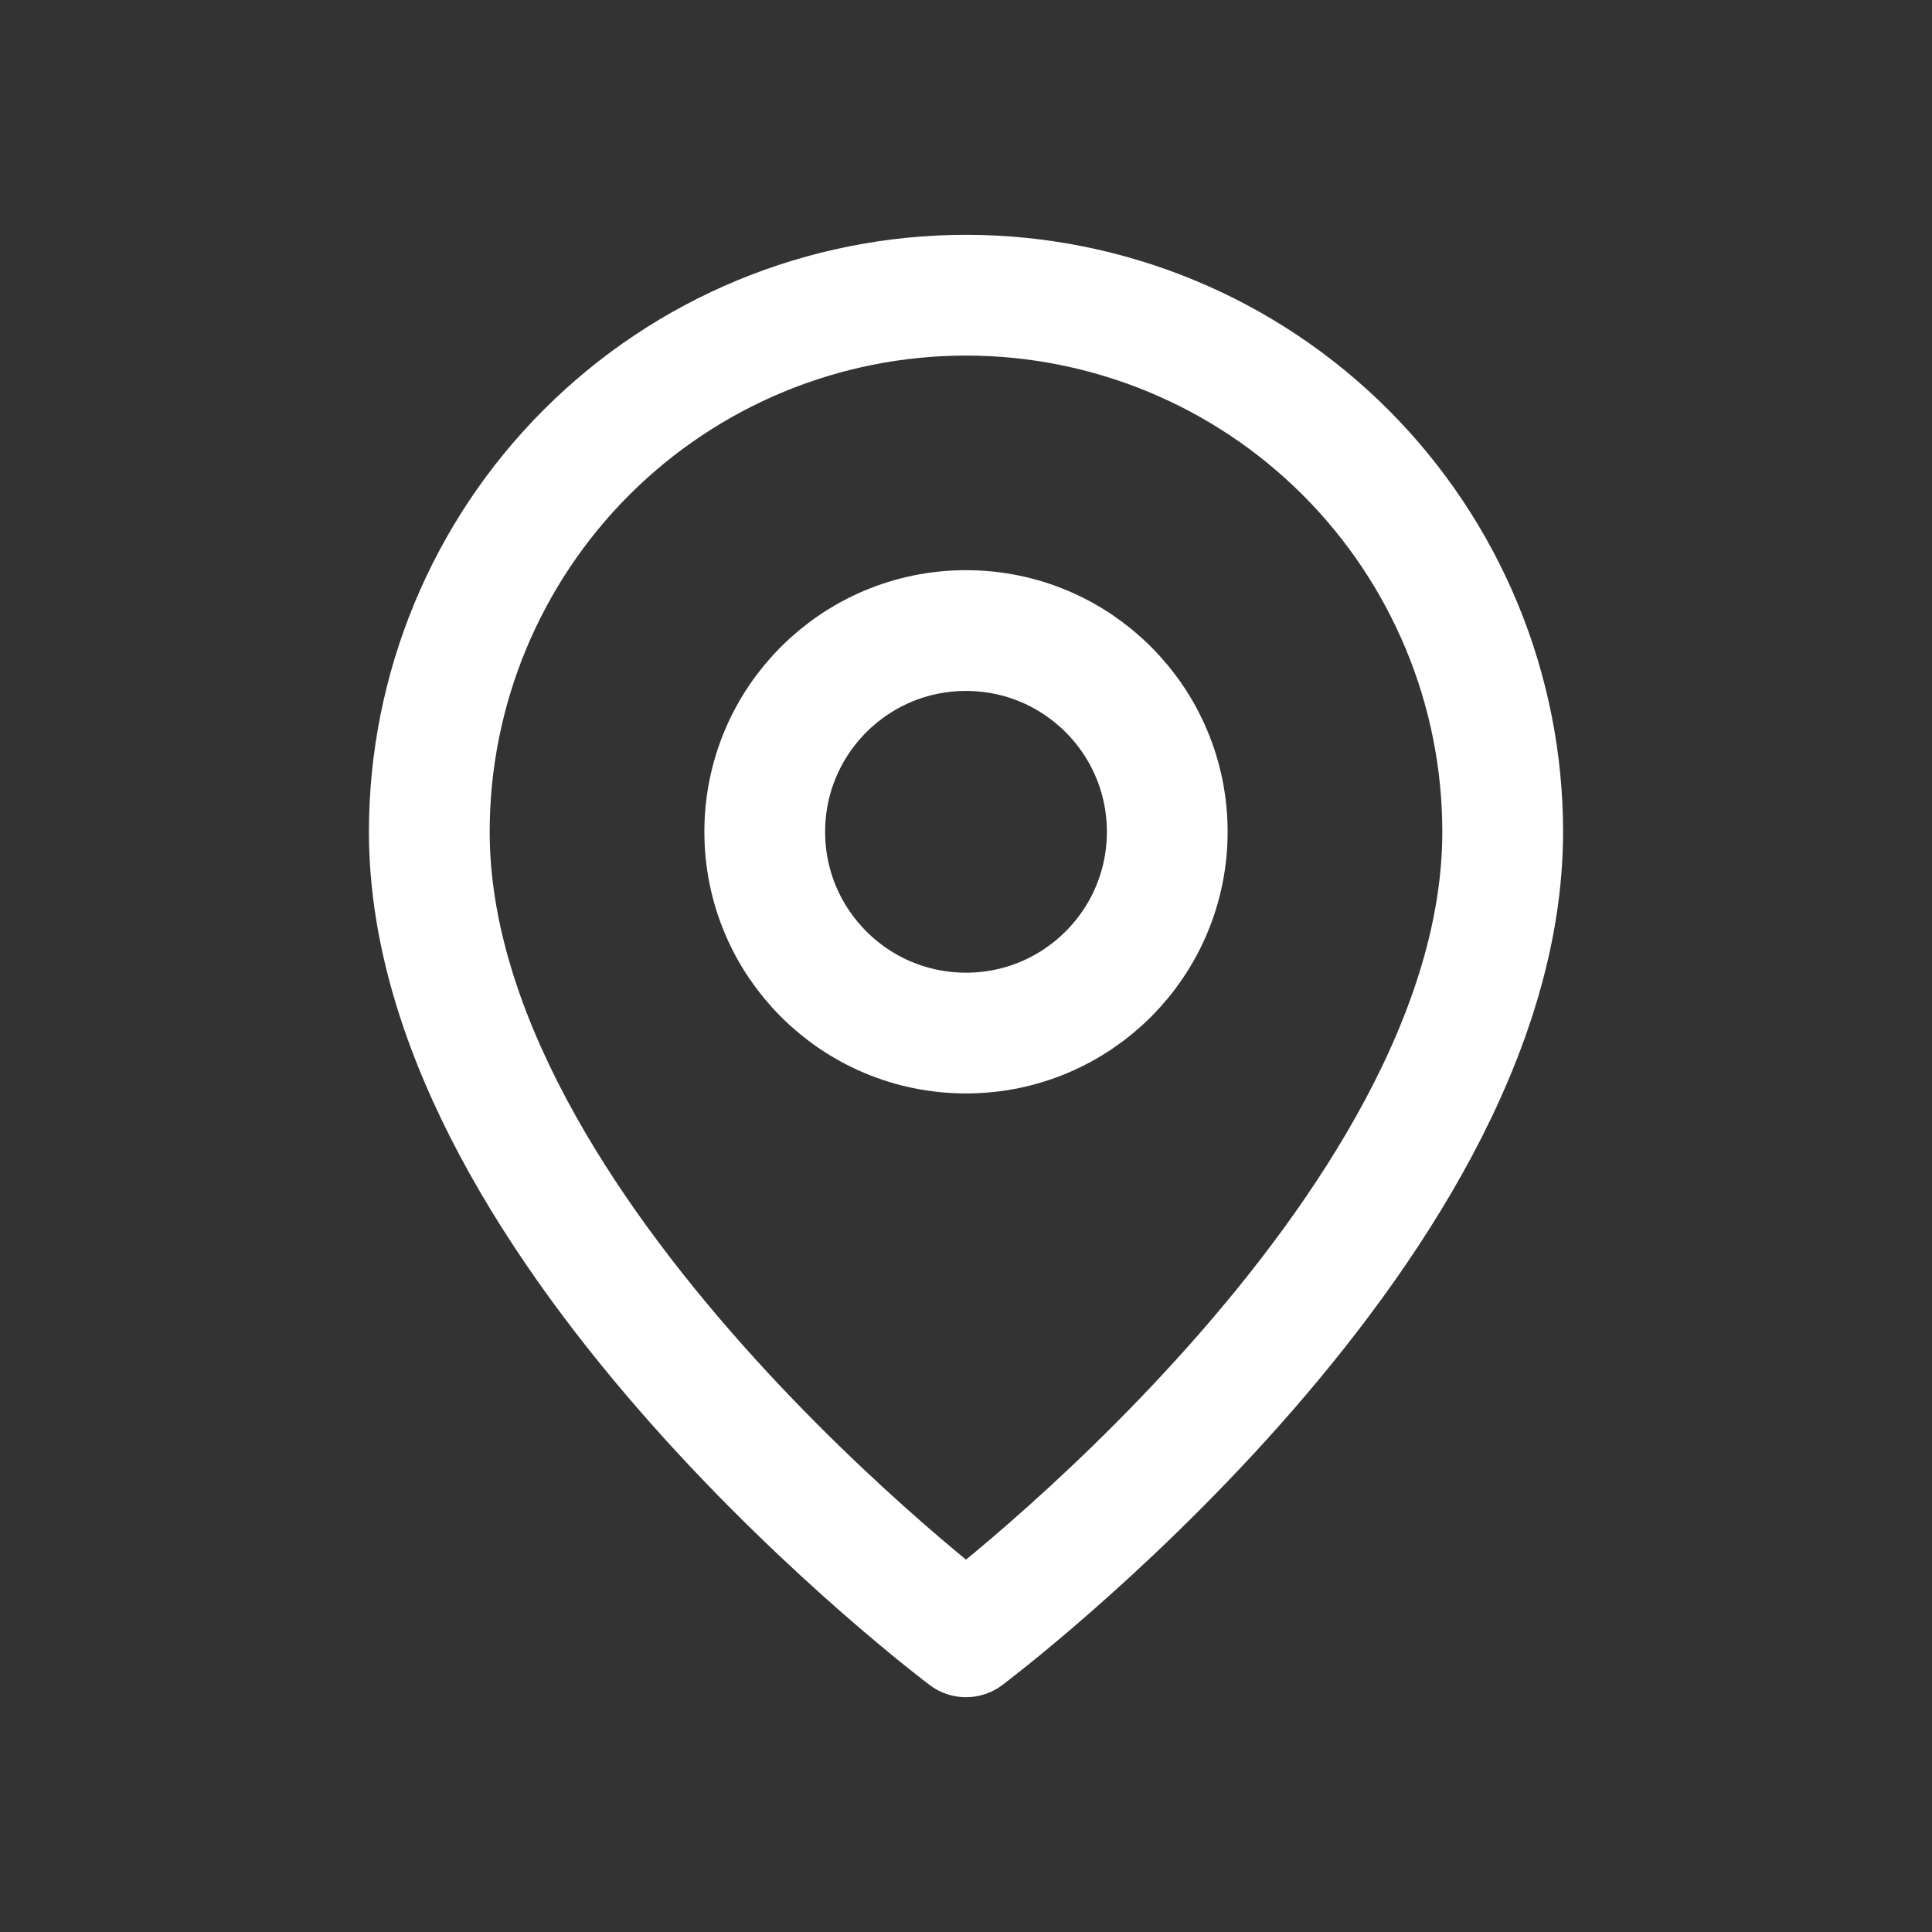
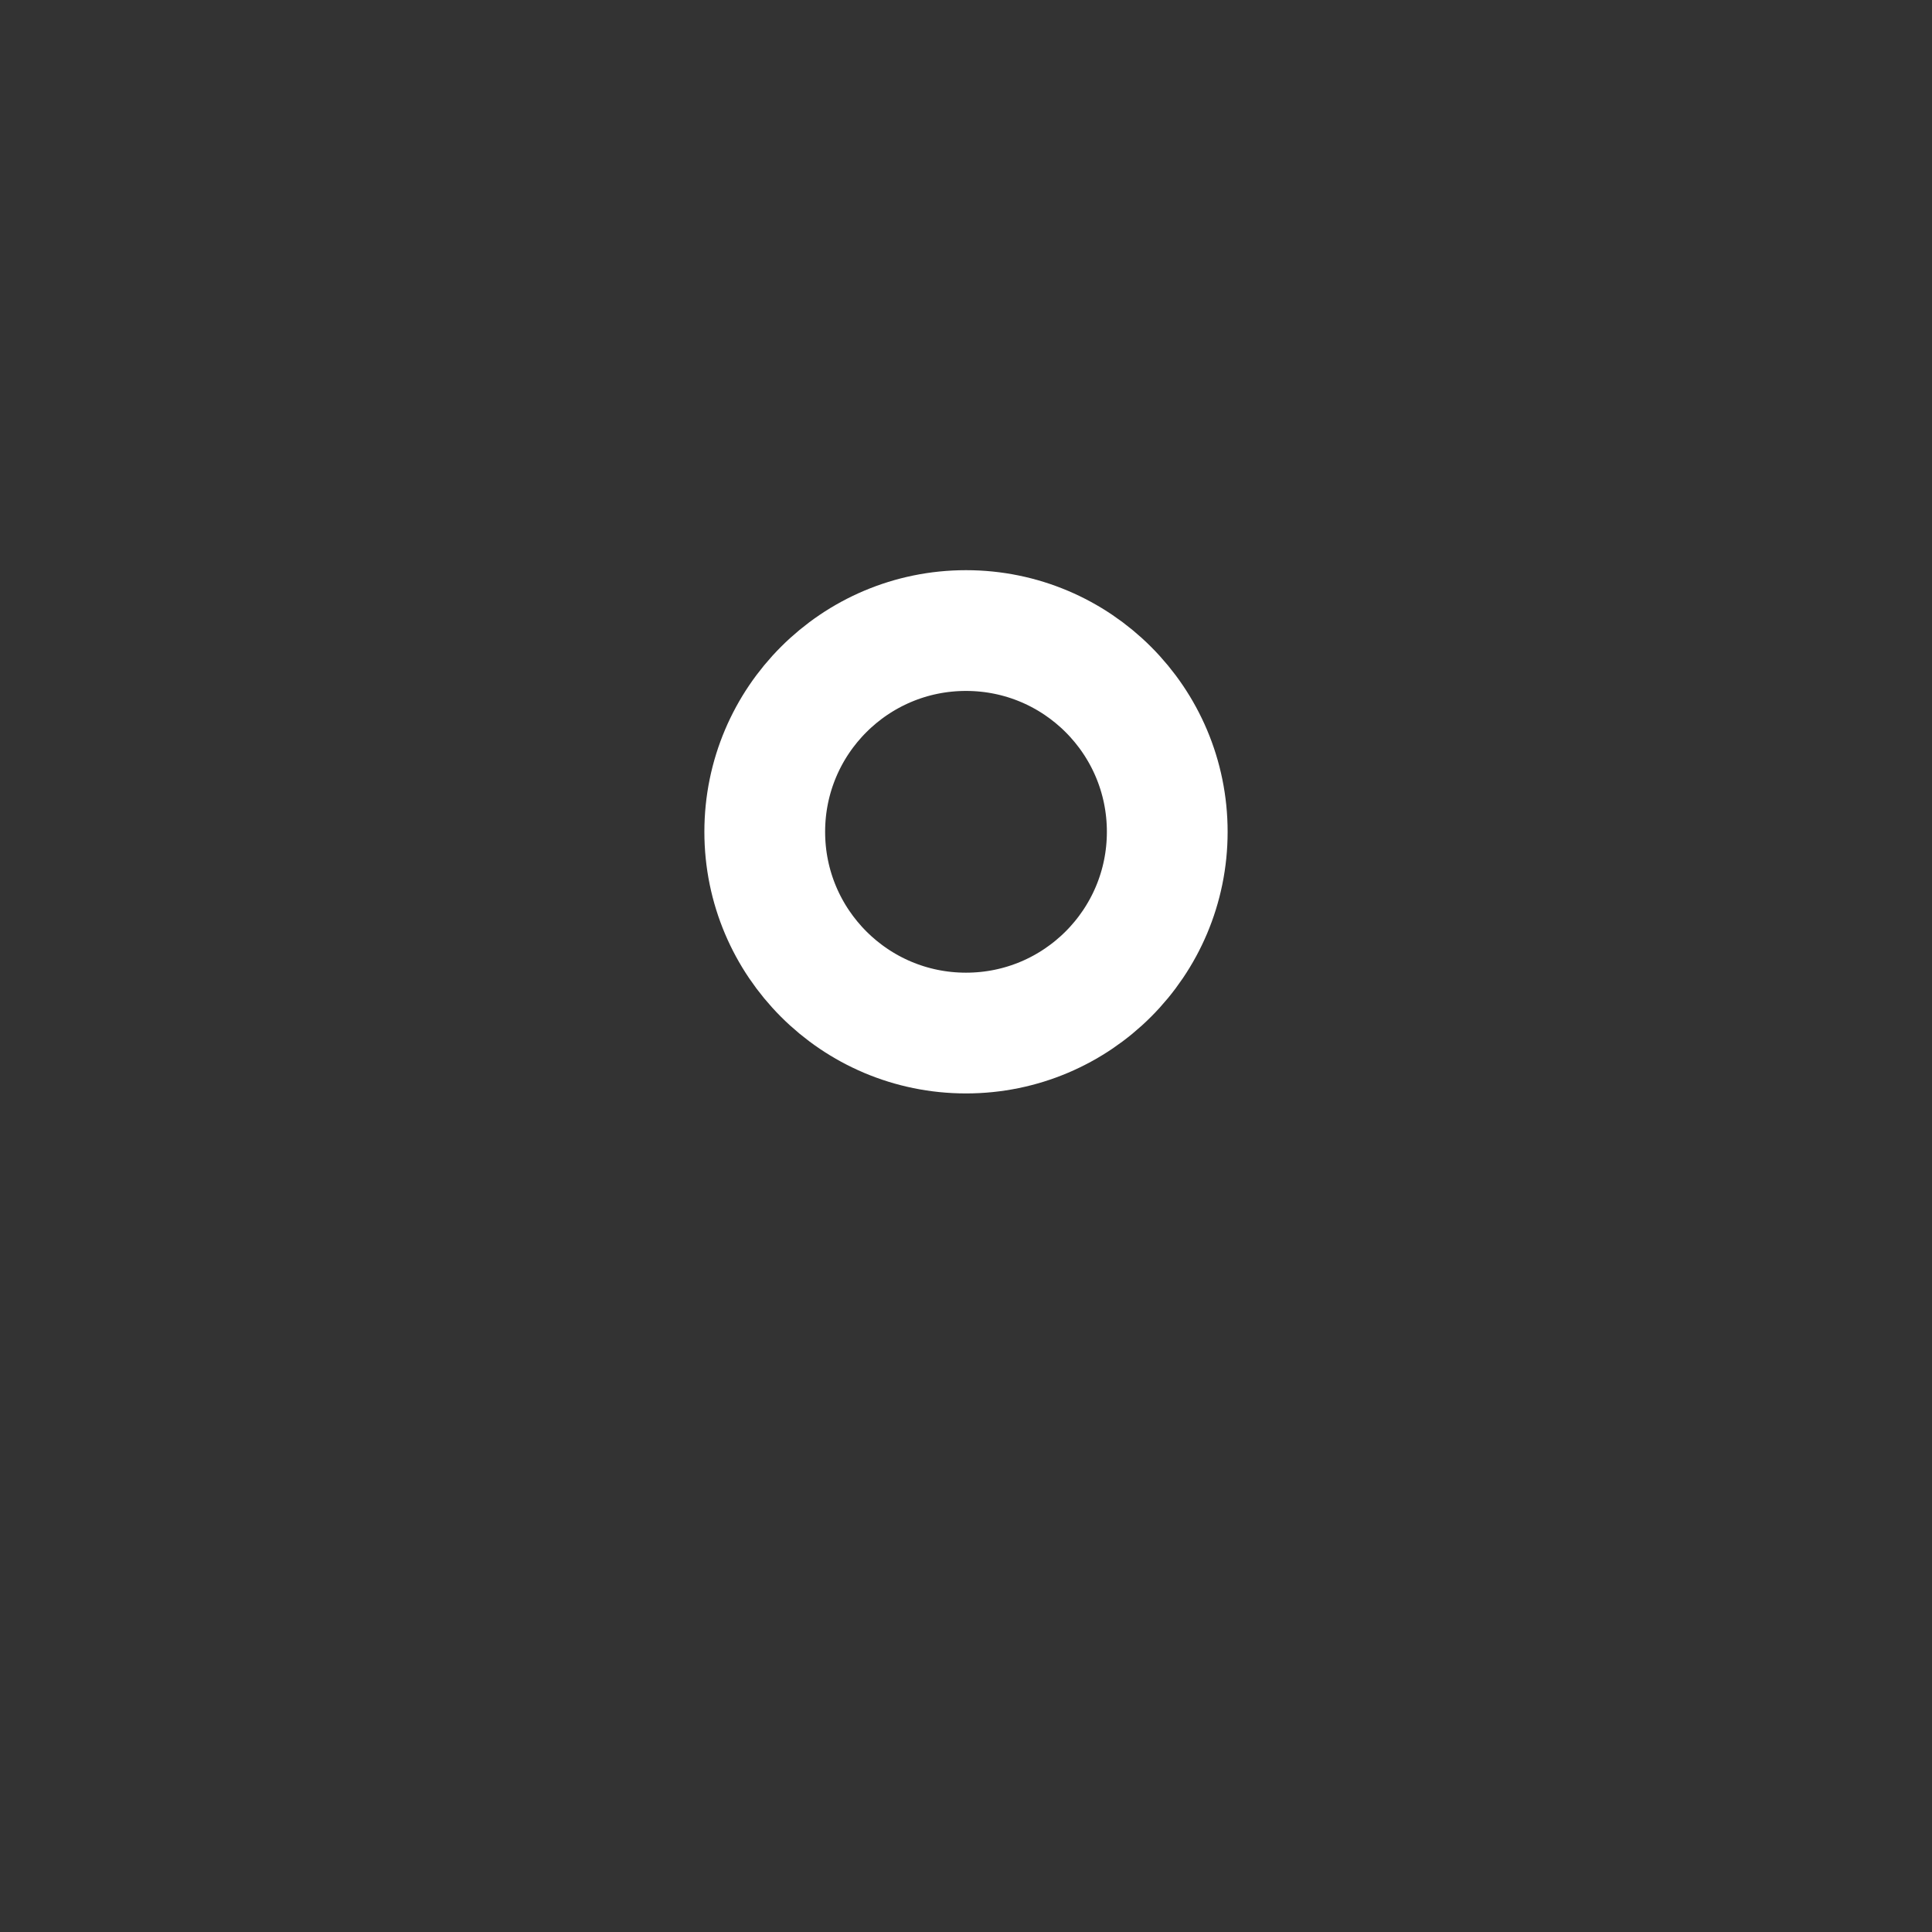
<svg xmlns="http://www.w3.org/2000/svg" width="24" height="24" viewBox="0 0 24 24" fill="none">
  <rect x="0" y="0" width="24" height="24" fill="#333333" stroke="none" />
-   <path d="M18.667 10.333C18.667 15.333 12 20.333 12 20.333C12 20.333 5.333 15.333 5.333 10.333C5.333 8.565 6.036 6.869 7.286 5.619C8.536 4.369 10.232 3.667 12 3.667C13.768 3.667 15.464 4.369 16.714 5.619C17.964 6.869 18.667 8.565 18.667 10.333Z" stroke="white" stroke-width="1.5" stroke-linecap="round" stroke-linejoin="round" />
  <path d="M12 12.833C13.381 12.833 14.5 11.714 14.5 10.333C14.5 8.952 13.381 7.833 12 7.833C10.619 7.833 9.5 8.952 9.5 10.333C9.5 11.714 10.619 12.833 12 12.833Z" stroke="white" stroke-width="1.5" stroke-linecap="round" stroke-linejoin="round" />
</svg>